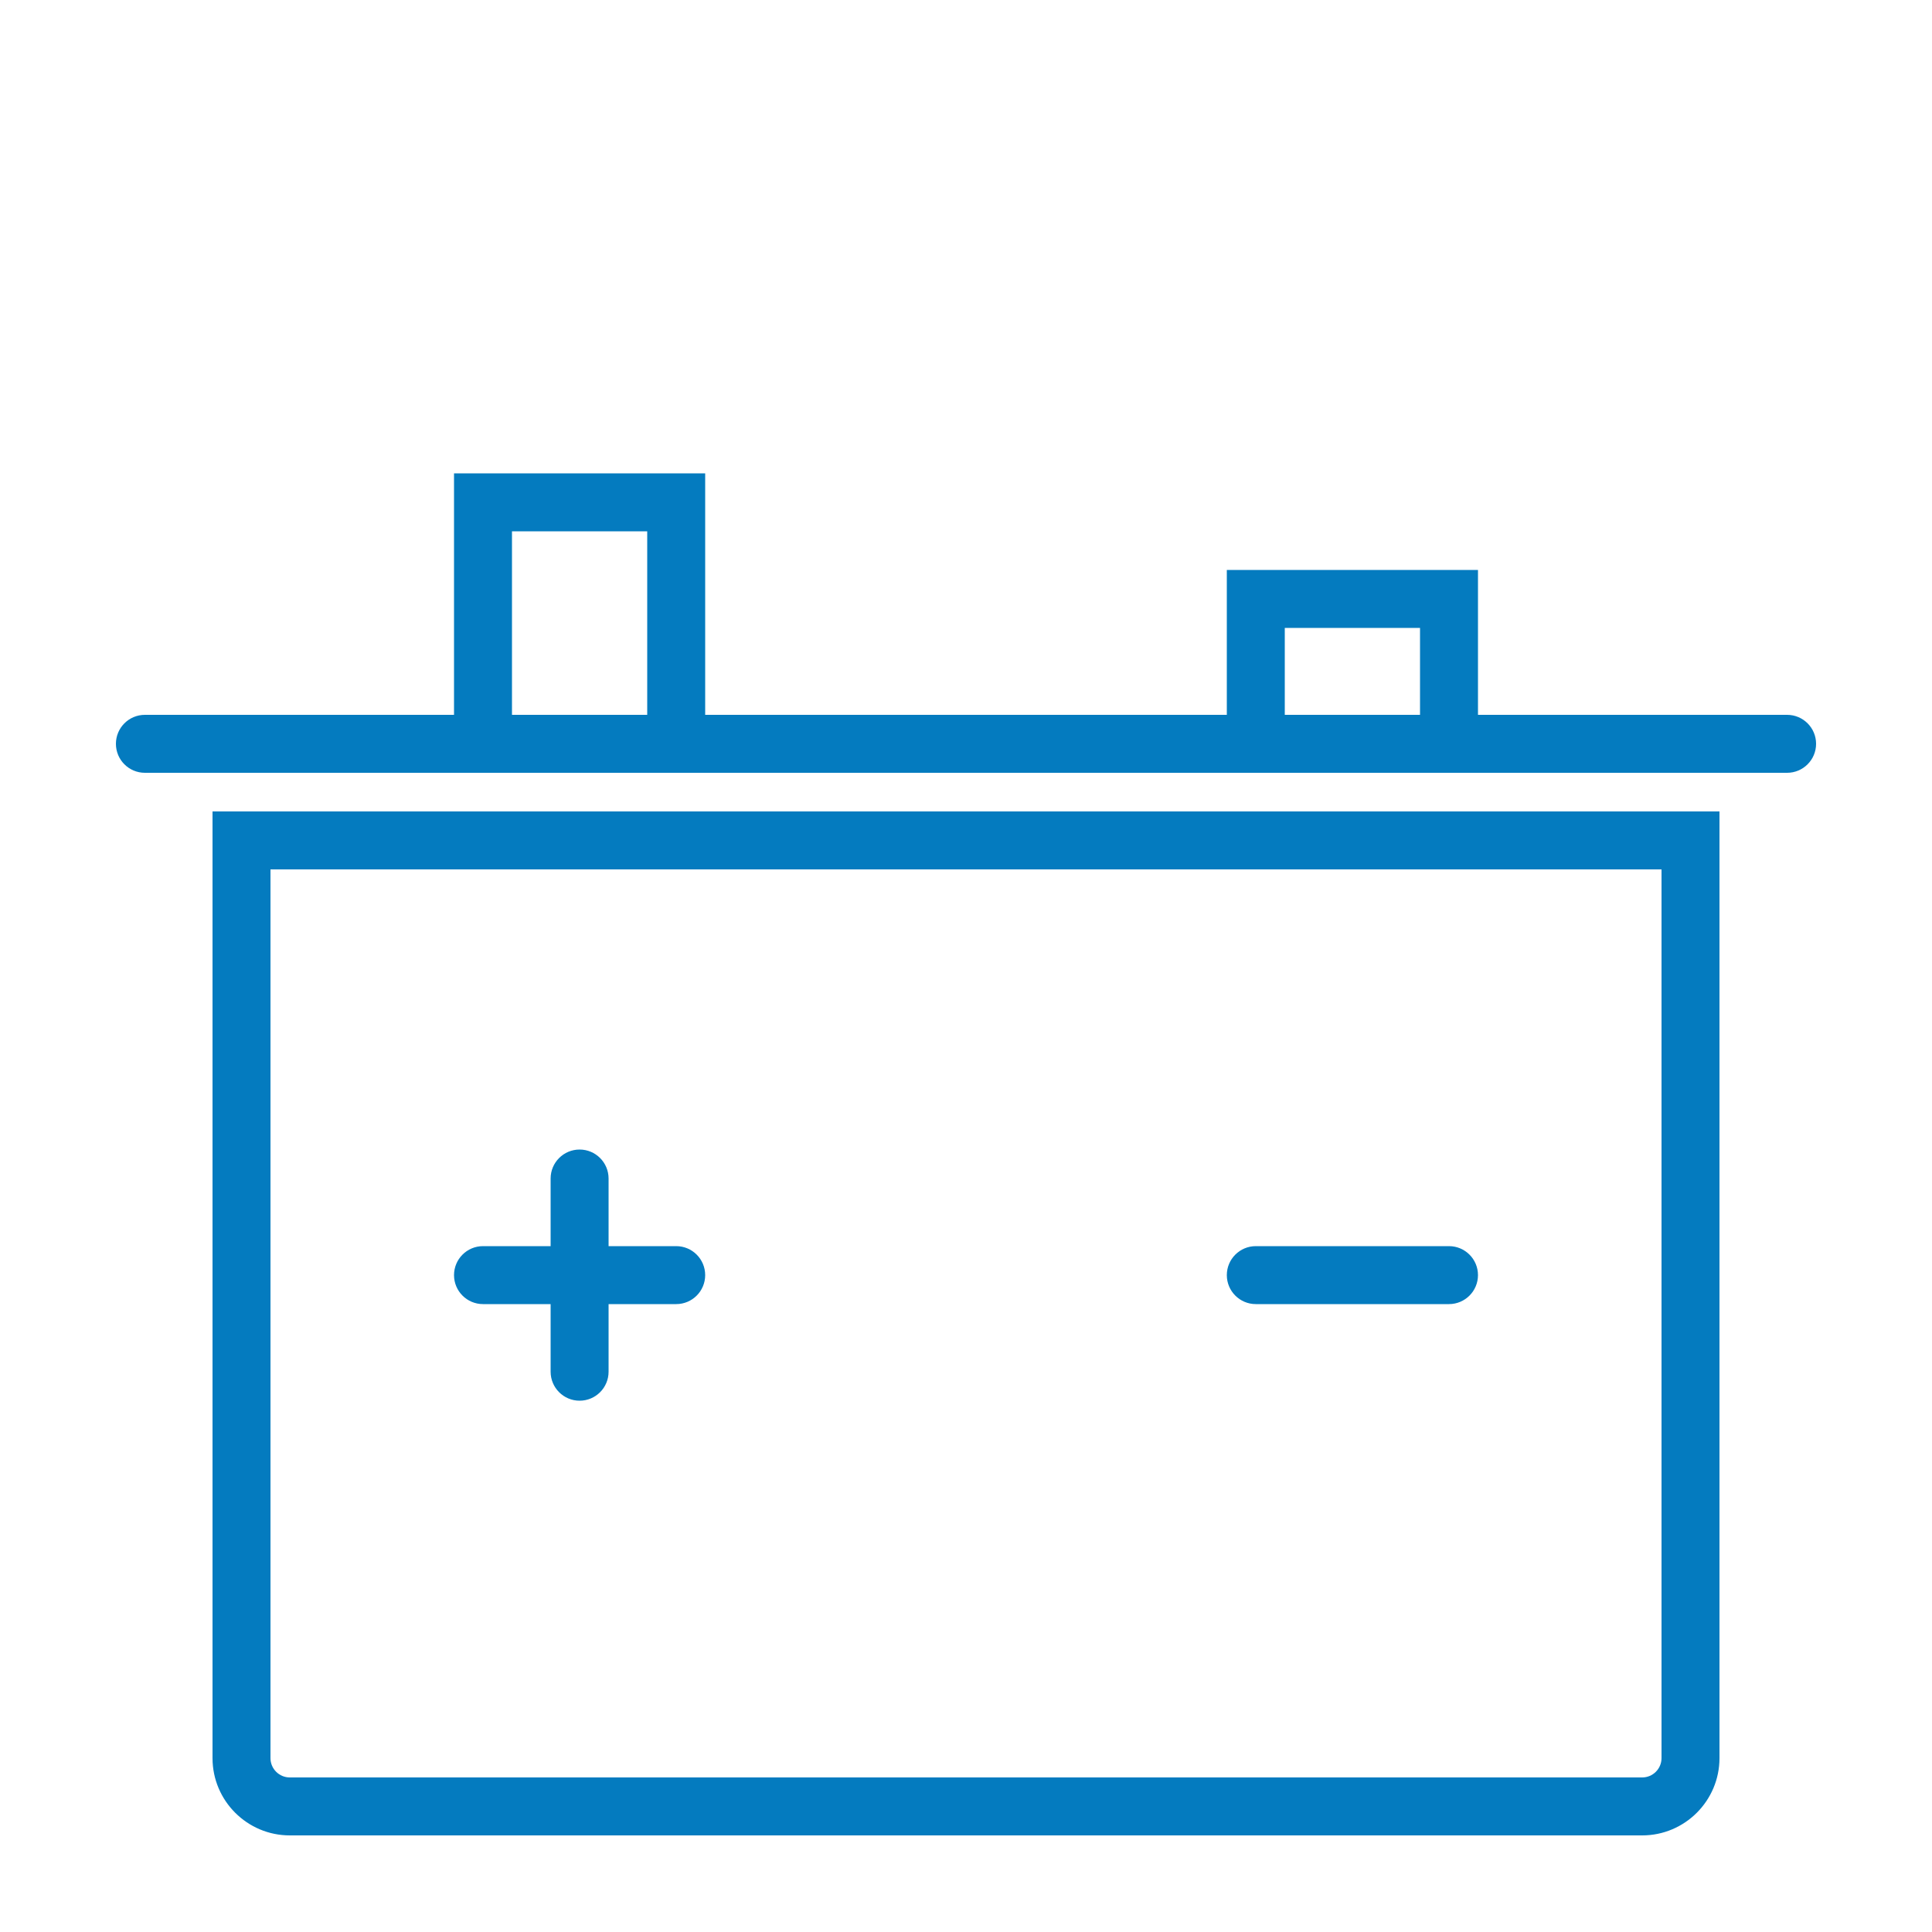
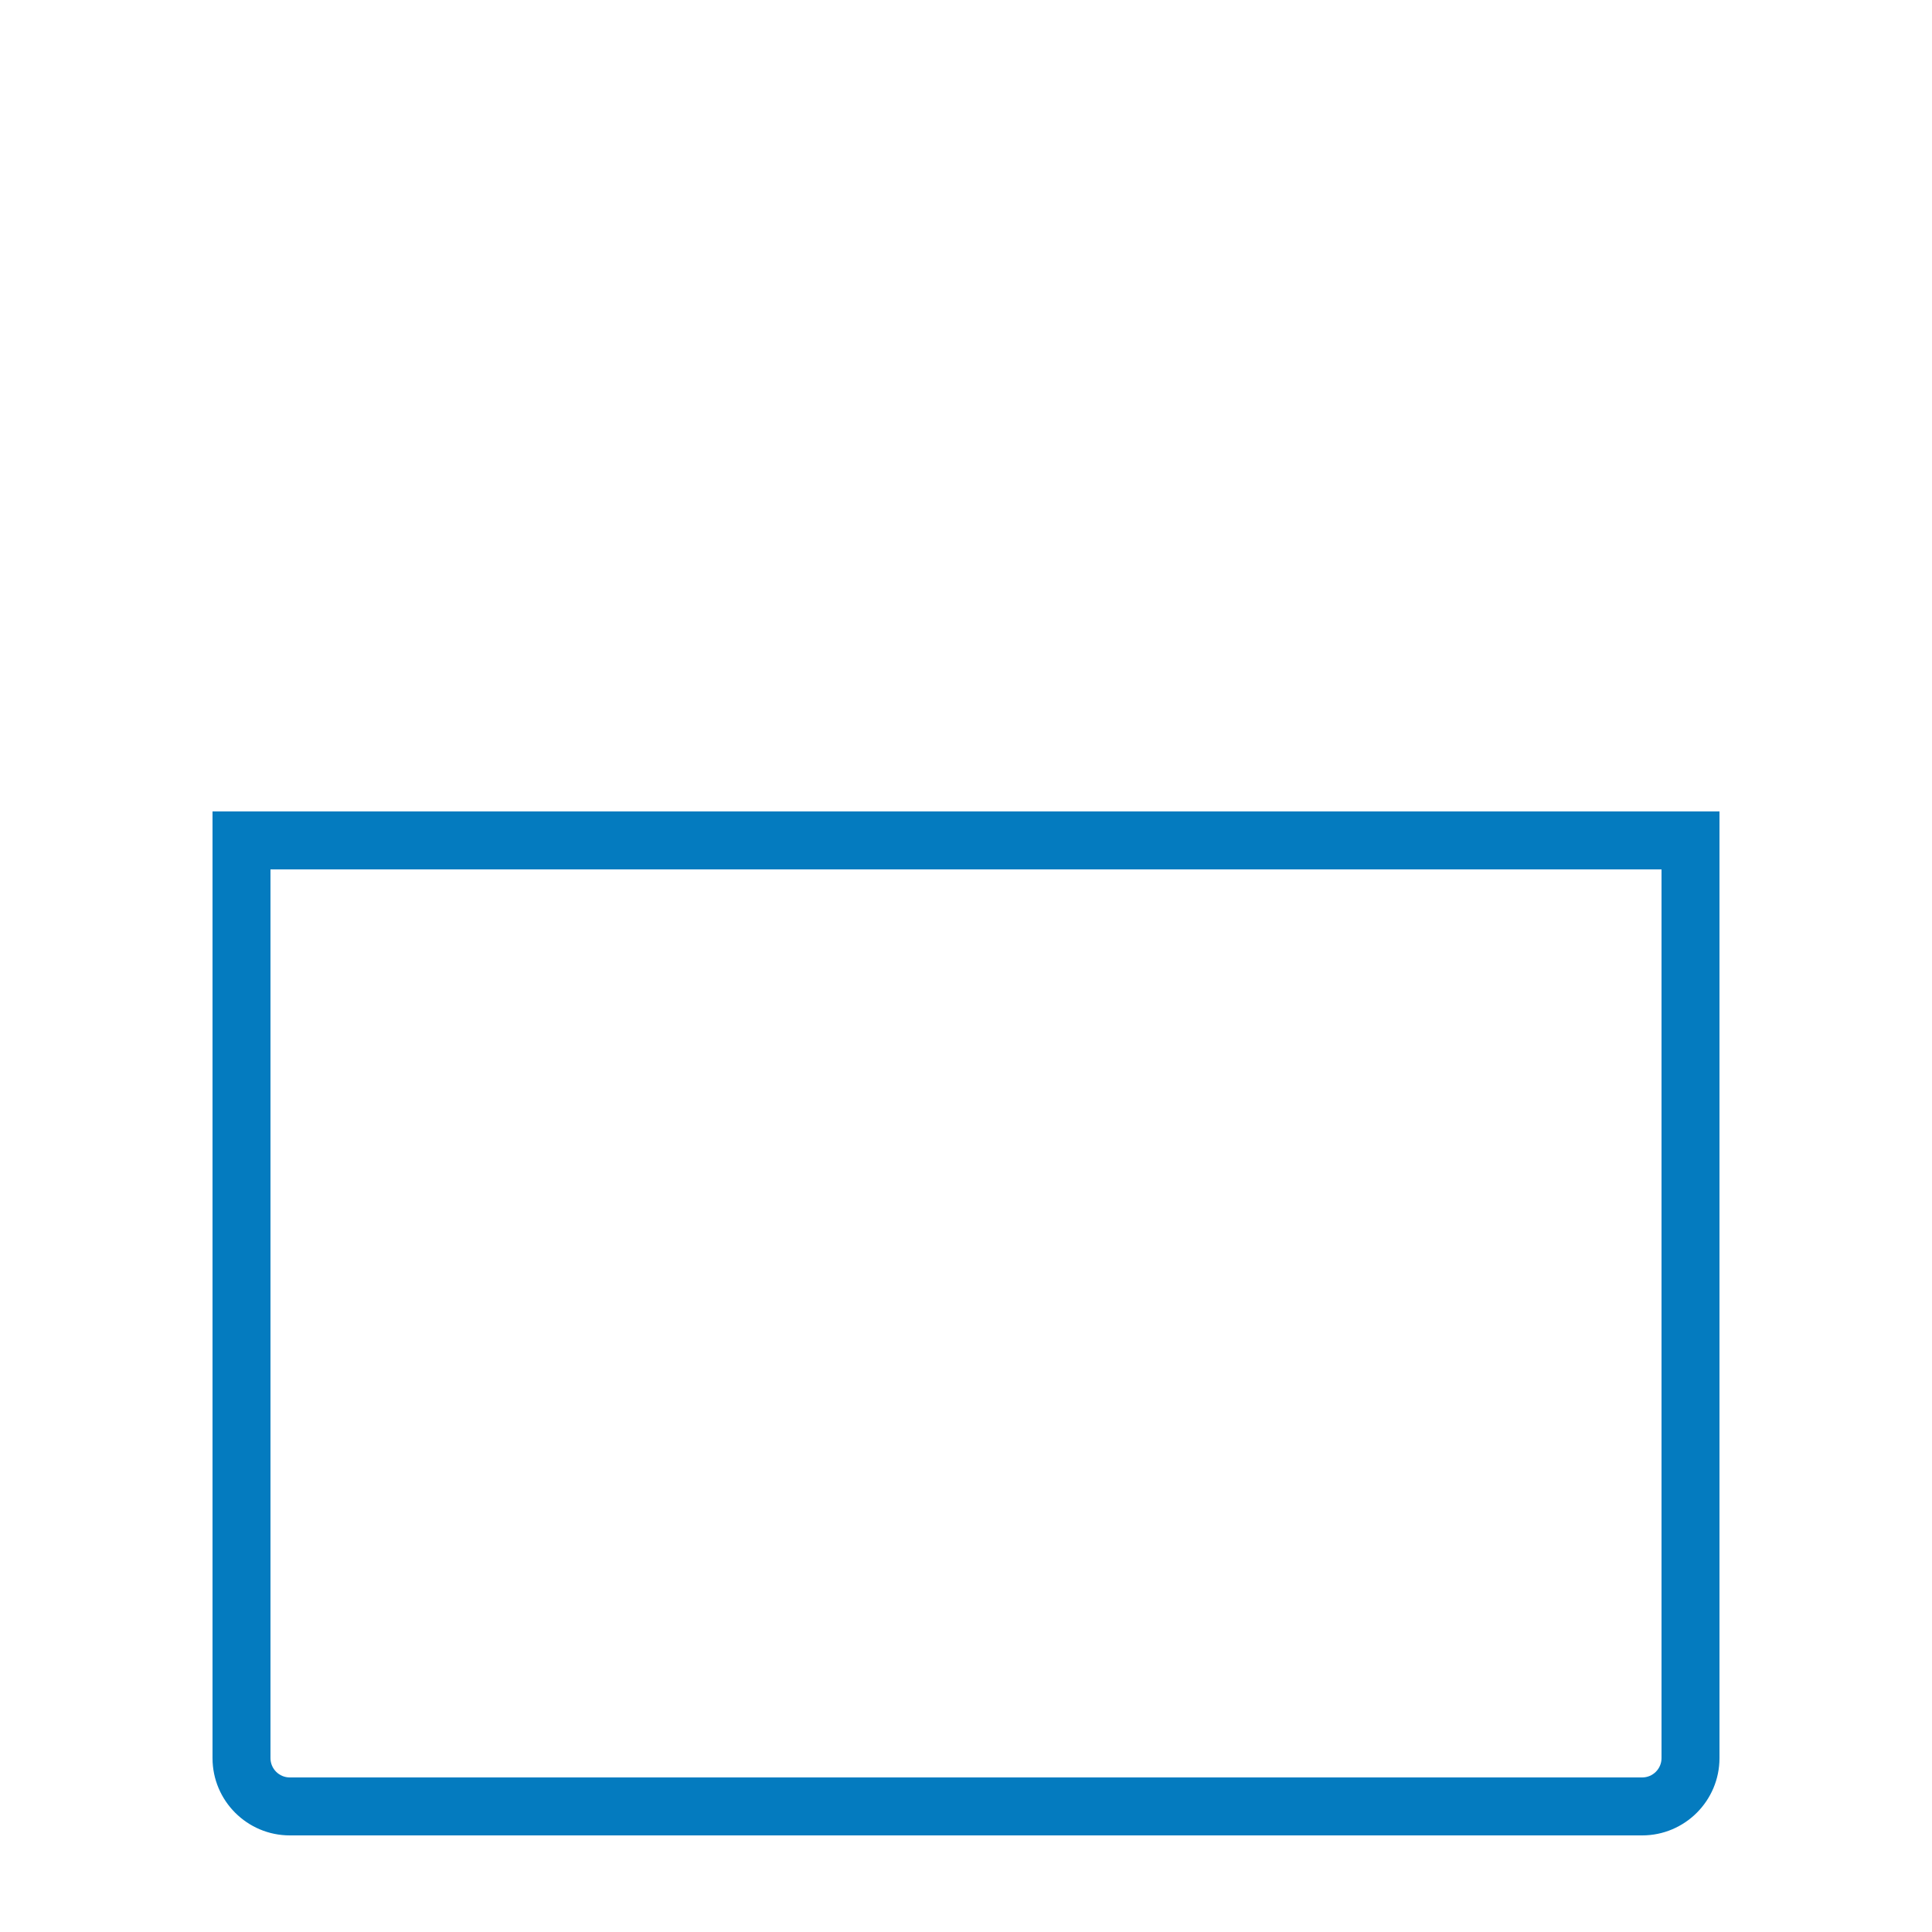
<svg xmlns="http://www.w3.org/2000/svg" height="300px" width="300px" fill="#047bbf" version="1.1" x="0px" y="0px" viewBox="0 0 100 100" enable-background="new 0 0 100 100" xml:space="preserve">
  <g>
    <path d="M11,91c0,2.206,1.794,4,4,4h70c2.206,0,4-1.794,4-4V42H11V91z M14,45h72v46c0,0.552-0.448,1-1,1H15c-0.551,0-1-0.448-1-1   V45z" />
-     <path d="M92.5,37h-16v-7.5h-13V37h-27V24.5h-13V37h-16C6.671,37,6,37.671,6,38.5S6.671,40,7.5,40h85c0.828,0,1.5-0.671,1.5-1.5   S93.328,37,92.5,37z M26.5,37v-9.5h7V37H26.5z M66.5,37v-4.5h7V37H66.5z" />
-     <path d="M25,67.5h3.5V71c0,0.828,0.671,1.5,1.5,1.5s1.5-0.672,1.5-1.5v-3.5H35c0.829,0,1.5-0.672,1.5-1.5s-0.671-1.5-1.5-1.5h-3.5   V61c0-0.828-0.671-1.5-1.5-1.5s-1.5,0.672-1.5,1.5v3.5H25c-0.829,0-1.5,0.672-1.5,1.5S24.171,67.5,25,67.5z" />
-     <path d="M65,67.5h10c0.828,0,1.5-0.672,1.5-1.5s-0.672-1.5-1.5-1.5H65c-0.828,0-1.5,0.672-1.5,1.5S64.172,67.5,65,67.5z" />
  </g>
</svg>